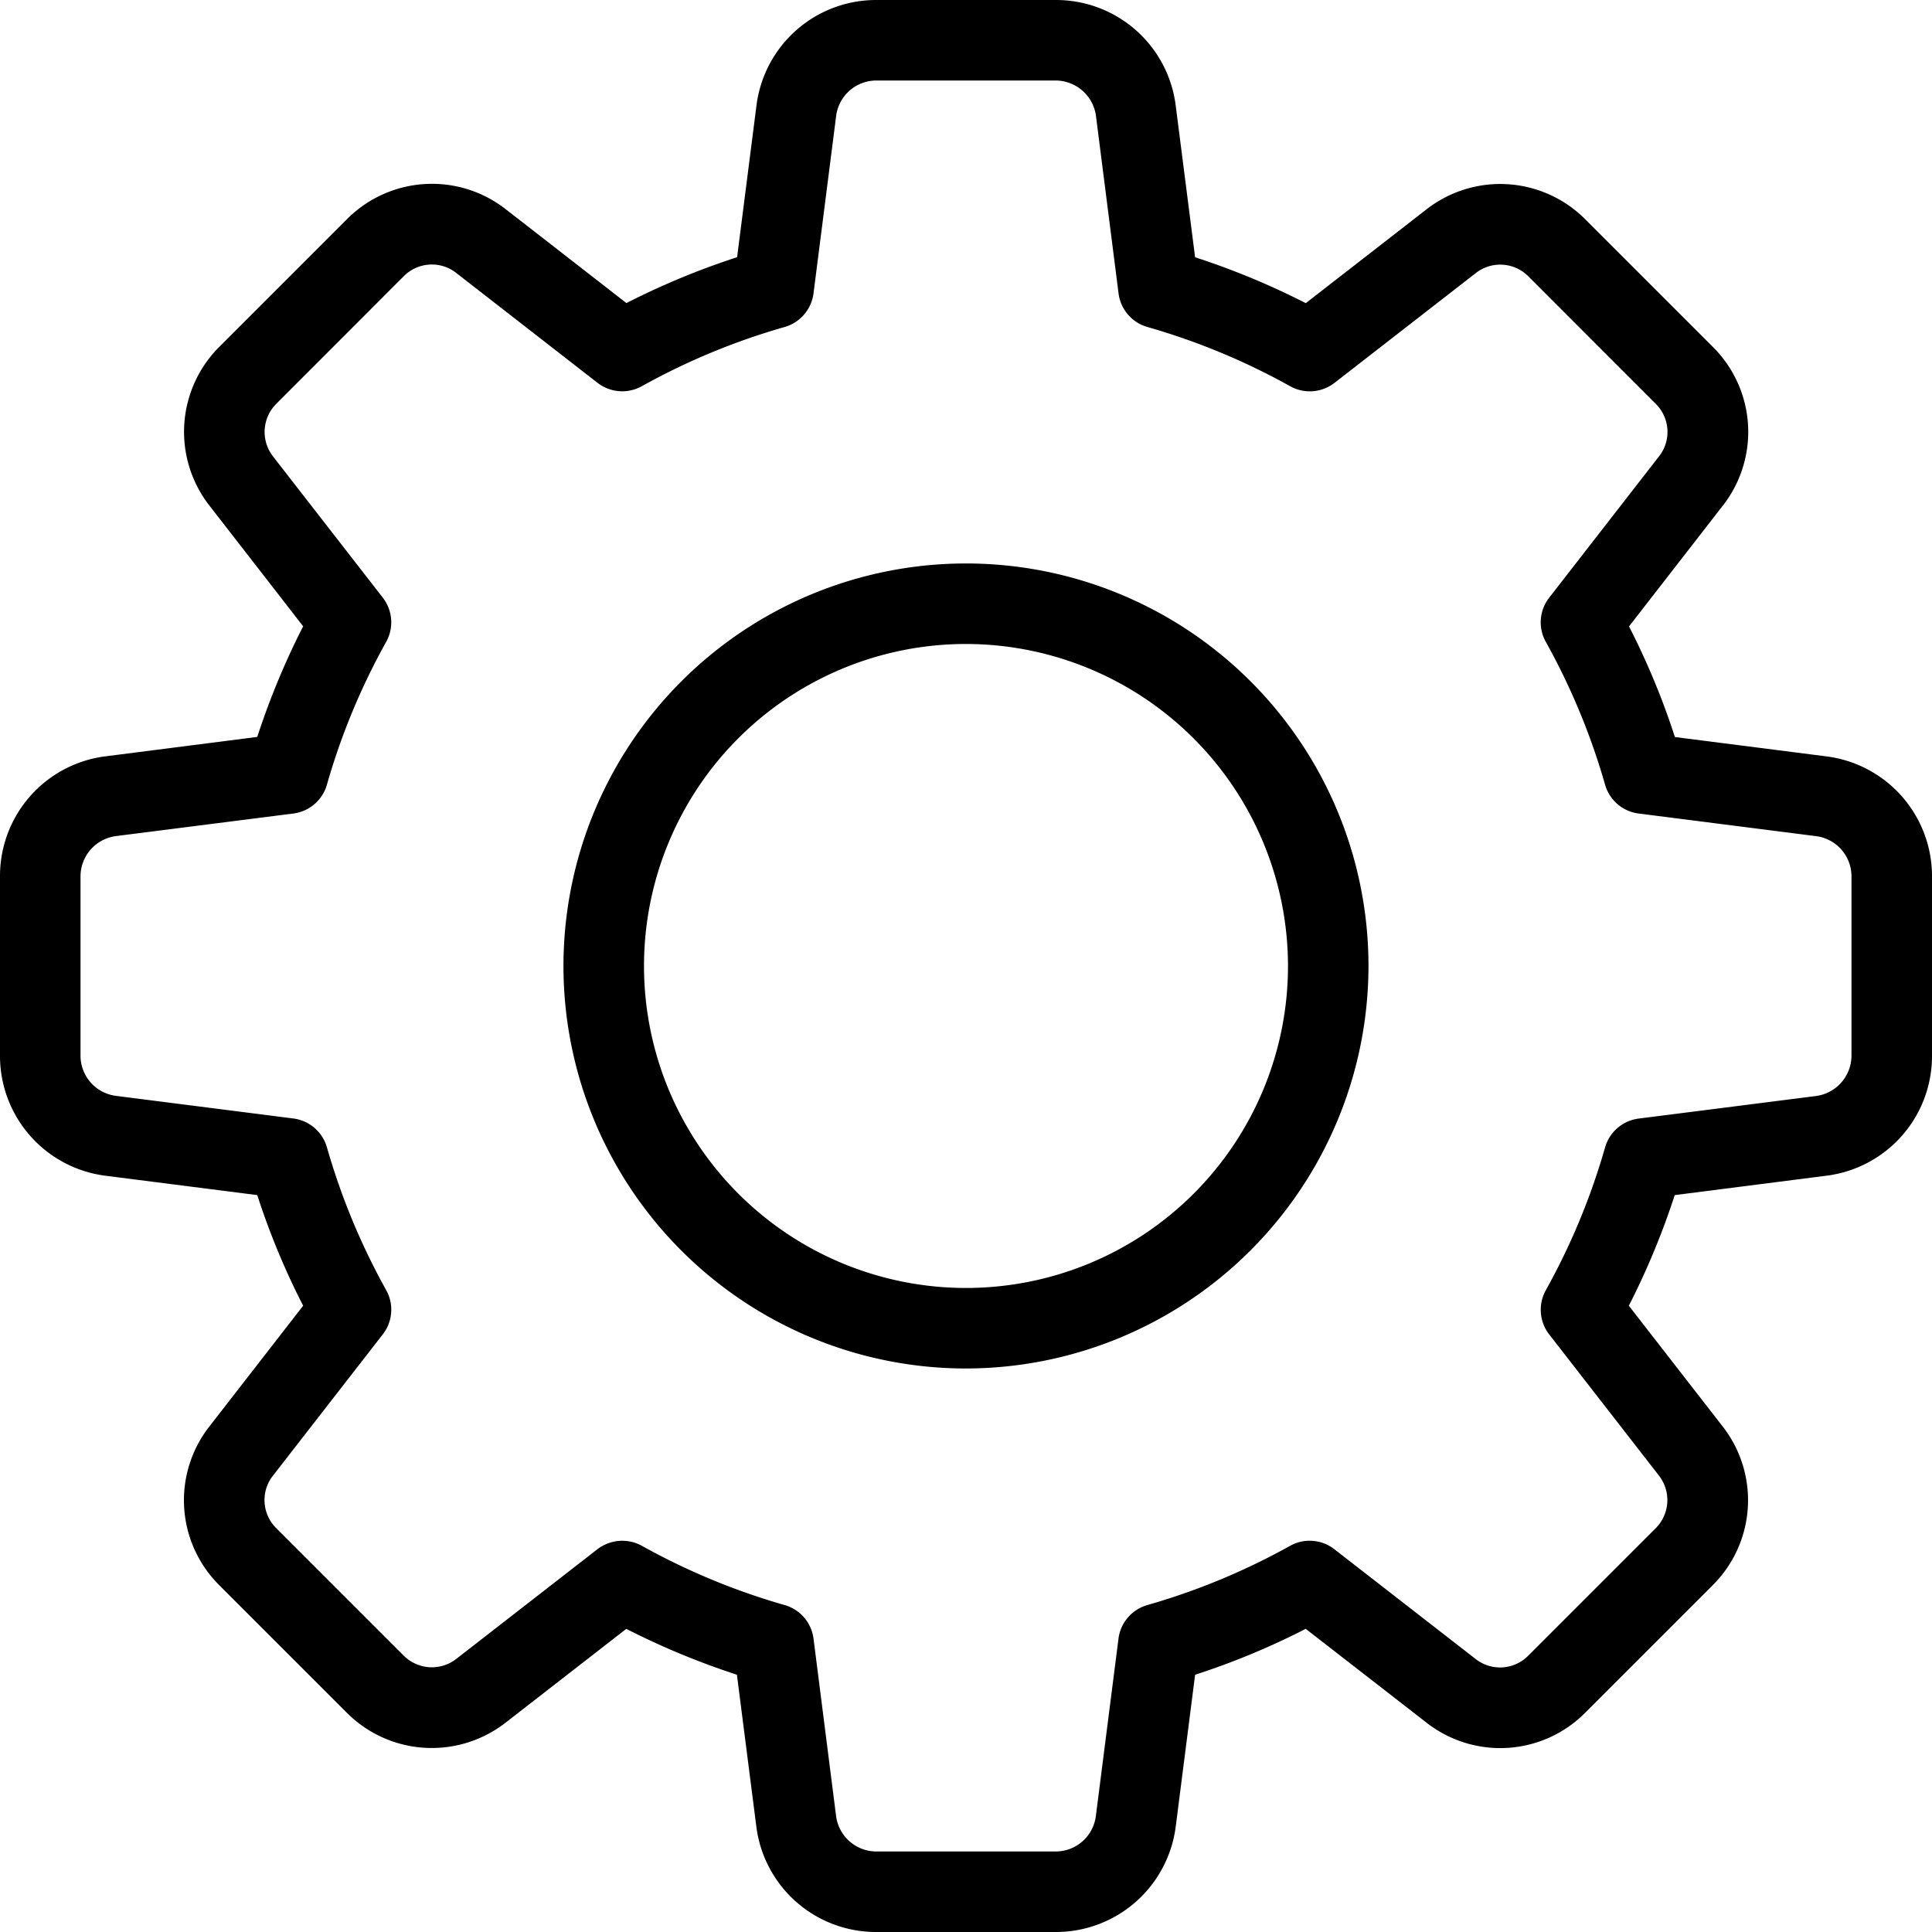
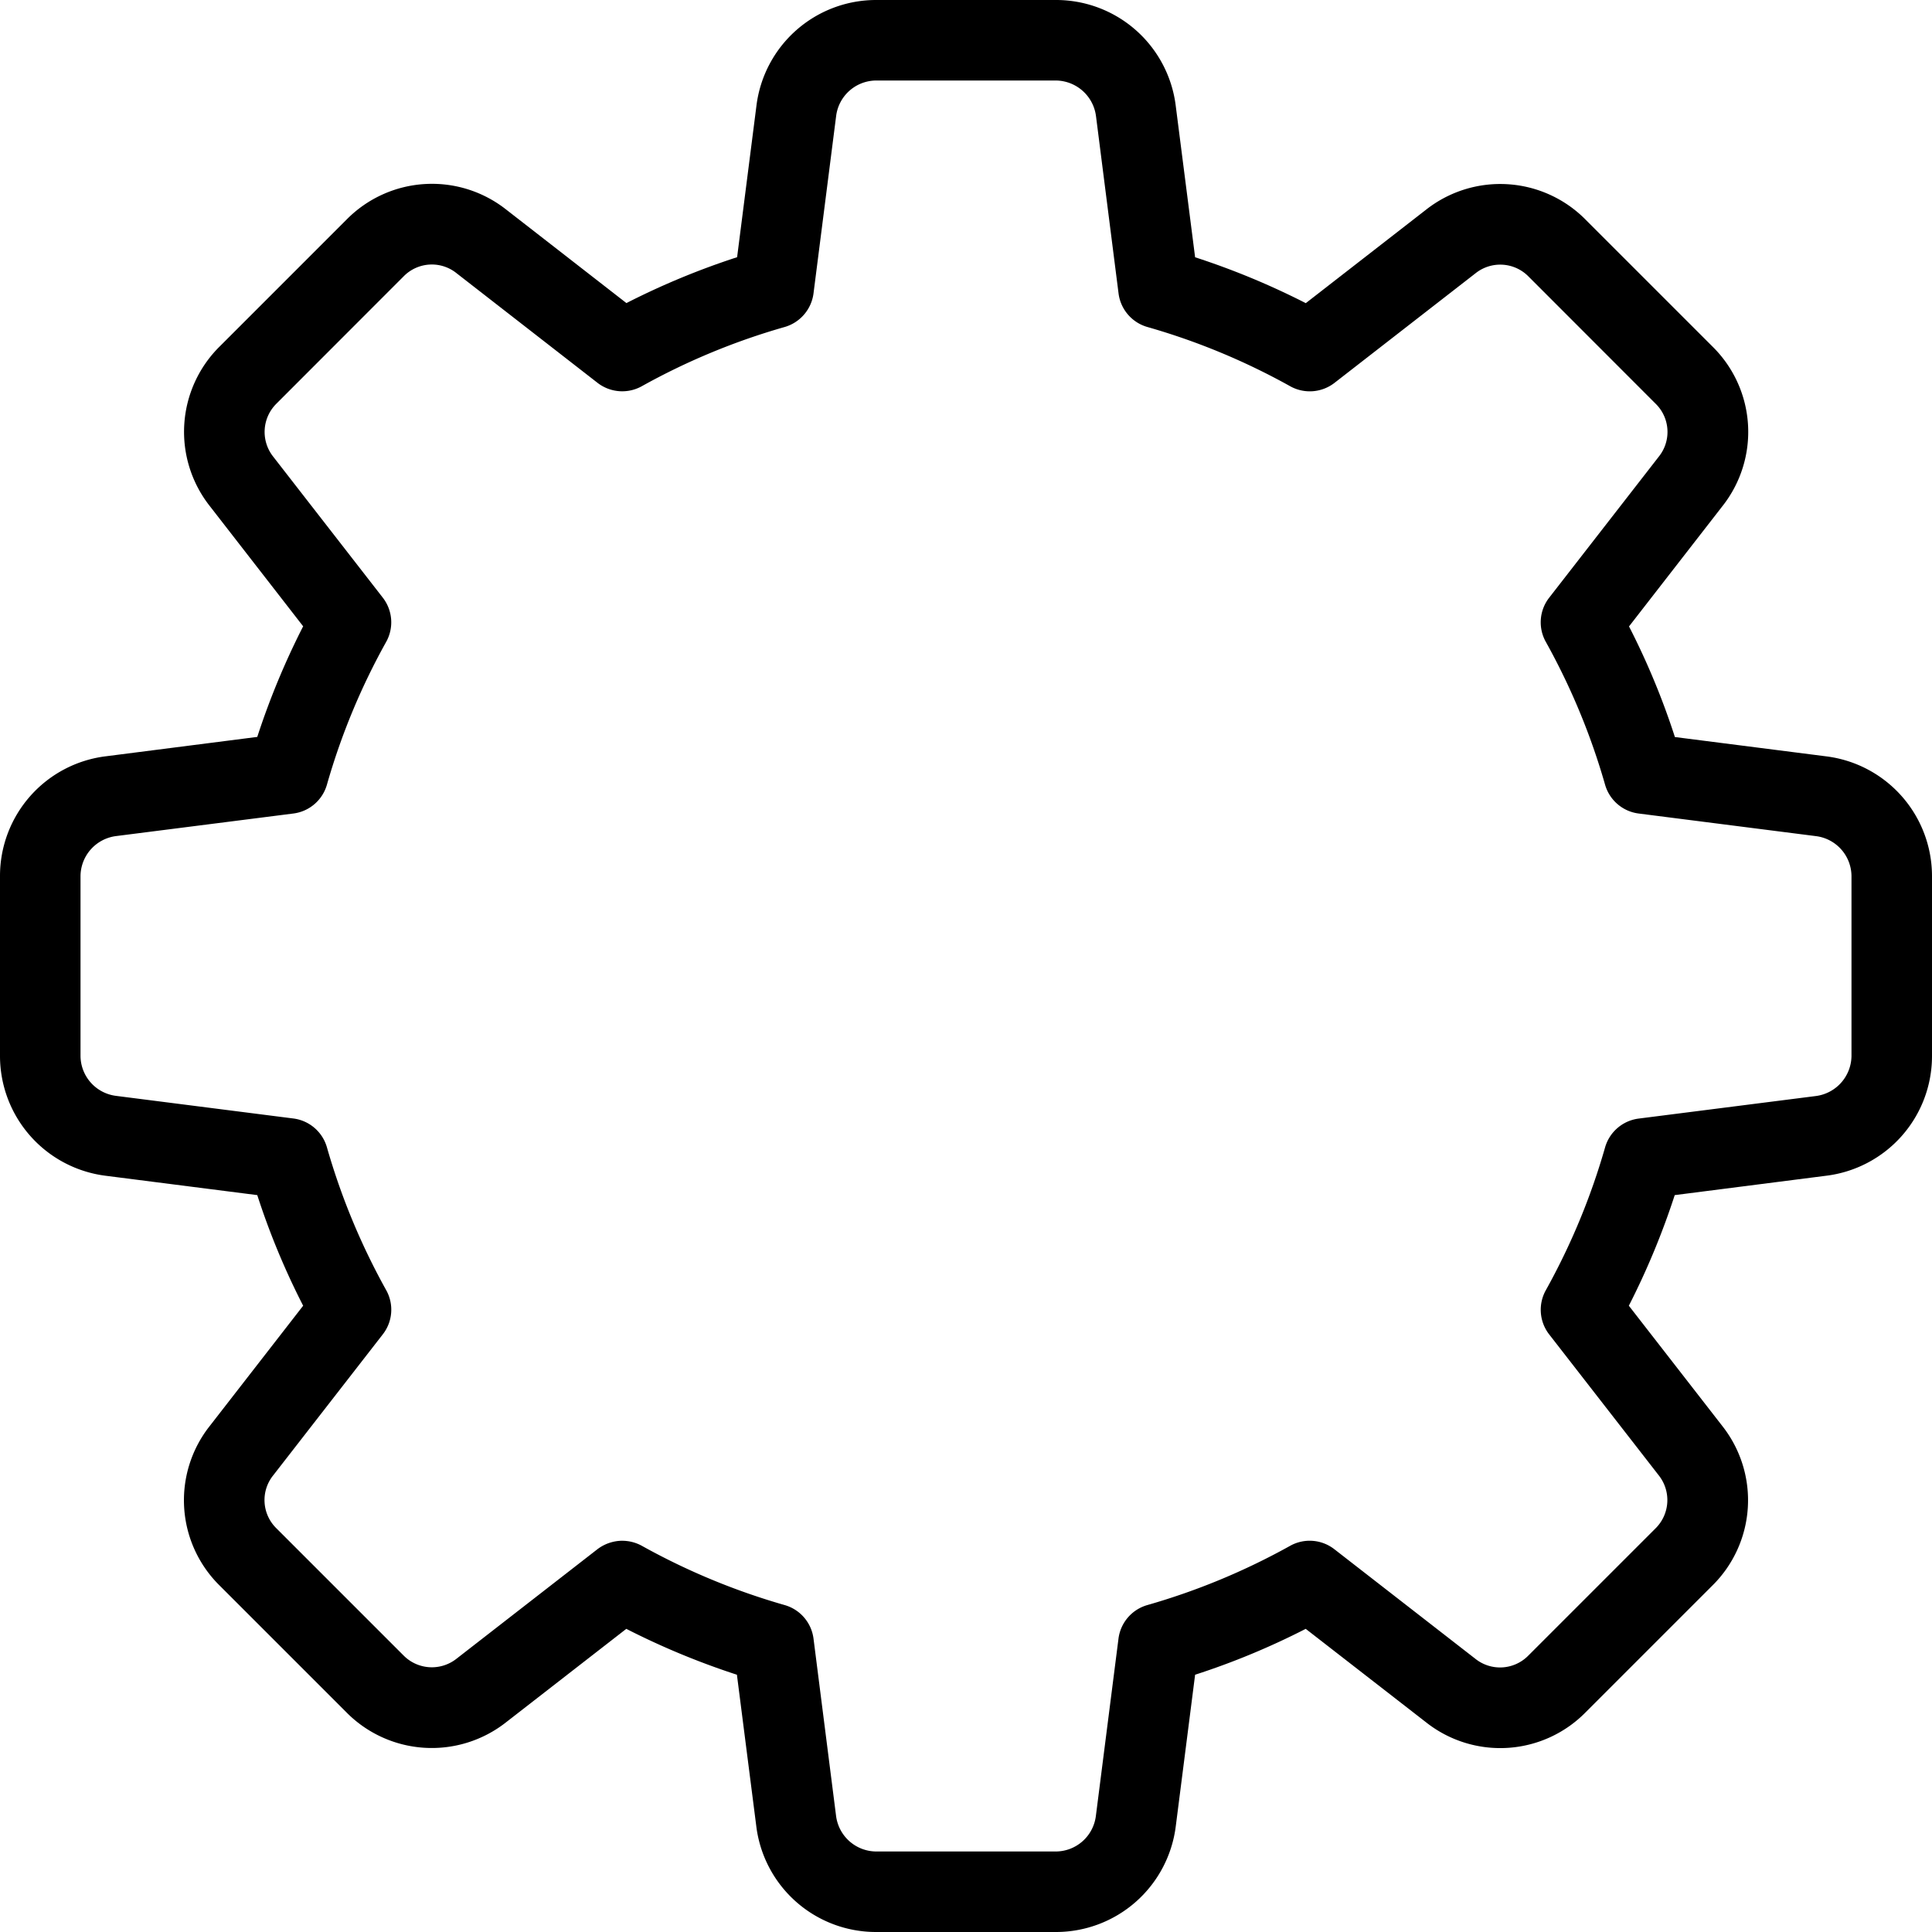
<svg xmlns="http://www.w3.org/2000/svg" id="_003-settings" data-name="003-settings" width="80" height="80" viewBox="0 0 80 80">
  <g id="Group_989" data-name="Group 989" transform="translate(0 0)">
    <path id="Path_809" data-name="Path 809" d="M43.733,80H36.267a4.992,4.992,0,0,1-4.953-4.4l-.8-6.253a31.5,31.5,0,0,1-4.58-1.9l-4.98,3.87a4.972,4.972,0,0,1-6.617-.42L9.09,65.65a4.959,4.959,0,0,1-.407-6.6l3.87-4.983a30.775,30.775,0,0,1-1.9-4.58l-6.267-.8A5,5,0,0,1,0,43.733V36.267a4.992,4.992,0,0,1,4.4-4.953l6.253-.8a31.5,31.5,0,0,1,1.9-4.58l-3.867-4.98a4.969,4.969,0,0,1,.423-6.62l5.25-5.25a4.963,4.963,0,0,1,6.6-.407l4.98,3.873a31.387,31.387,0,0,1,4.583-1.9l.8-6.267A4.992,4.992,0,0,1,36.267,0h7.467a4.992,4.992,0,0,1,4.953,4.4l.8,6.253a31.387,31.387,0,0,1,4.583,1.9l4.98-3.87a4.968,4.968,0,0,1,6.617.423l5.25,5.25a4.959,4.959,0,0,1,.407,6.6l-3.87,4.983a30.775,30.775,0,0,1,1.9,4.58l6.267.8A5,5,0,0,1,80,36.267v7.467a4.992,4.992,0,0,1-4.4,4.953l-6.253.8a31.5,31.5,0,0,1-1.9,4.58l3.87,4.98A4.965,4.965,0,0,1,70.9,65.66l-5.25,5.25a4.955,4.955,0,0,1-6.6.407l-4.983-3.87a30.773,30.773,0,0,1-4.58,1.9l-.8,6.267A5,5,0,0,1,43.733,80ZM25.767,63.8a1.69,1.69,0,0,1,.813.21,27.978,27.978,0,0,0,5.913,2.453,1.664,1.664,0,0,1,1.193,1.39l.933,7.333a1.685,1.685,0,0,0,1.647,1.48h7.467A1.679,1.679,0,0,0,45.377,75.2l.937-7.347a1.664,1.664,0,0,1,1.193-1.39,27.977,27.977,0,0,0,5.913-2.453,1.663,1.663,0,0,1,1.833.14l5.833,4.533a1.639,1.639,0,0,0,2.183-.113l5.283-5.283a1.648,1.648,0,0,0,.13-2.2L64.15,55.257a1.664,1.664,0,0,1-.14-1.833,27.978,27.978,0,0,0,2.453-5.913,1.664,1.664,0,0,1,1.39-1.193l7.333-.933a1.691,1.691,0,0,0,1.48-1.65V36.267A1.679,1.679,0,0,0,75.2,34.623l-7.347-.937a1.664,1.664,0,0,1-1.39-1.193,27.978,27.978,0,0,0-2.453-5.913,1.658,1.658,0,0,1,.14-1.833l4.533-5.833a1.634,1.634,0,0,0-.11-2.18L63.293,11.45a1.641,1.641,0,0,0-2.2-.13L55.26,15.853a1.67,1.67,0,0,1-1.837.14A27.862,27.862,0,0,0,47.51,13.54a1.664,1.664,0,0,1-1.193-1.39l-.933-7.333a1.691,1.691,0,0,0-1.65-1.483H36.267A1.679,1.679,0,0,0,34.623,4.8l-.937,7.347a1.672,1.672,0,0,1-1.193,1.393,27.853,27.853,0,0,0-5.913,2.45,1.669,1.669,0,0,1-1.837-.137L18.91,11.317a1.634,1.634,0,0,0-2.18.11l-5.283,5.287a1.648,1.648,0,0,0-.13,2.2l4.533,5.833a1.664,1.664,0,0,1,.14,1.833,27.8,27.8,0,0,0-2.453,5.913,1.664,1.664,0,0,1-1.39,1.193l-7.333.933a1.685,1.685,0,0,0-1.48,1.647v7.467A1.679,1.679,0,0,0,4.8,45.377l7.347.937a1.664,1.664,0,0,1,1.39,1.193,27.978,27.978,0,0,0,2.453,5.913,1.658,1.658,0,0,1-.14,1.833l-4.533,5.833a1.634,1.634,0,0,0,.11,2.18l5.283,5.283a1.648,1.648,0,0,0,2.2.13l5.833-4.533a1.717,1.717,0,0,1,1.027-.347Z" transform="translate(0 0)" />
  </g>
  <g id="Group_990" data-name="Group 990" transform="translate(23.333 23.333)">
-     <path id="Path_810" data-name="Path 810" d="M23.667,40.333A16.667,16.667,0,1,1,40.333,23.667,16.686,16.686,0,0,1,23.667,40.333Zm0-30A13.333,13.333,0,1,0,37,23.667,13.347,13.347,0,0,0,23.667,10.333Z" transform="translate(-7 -7)" />
-   </g>
+     </g>
</svg>